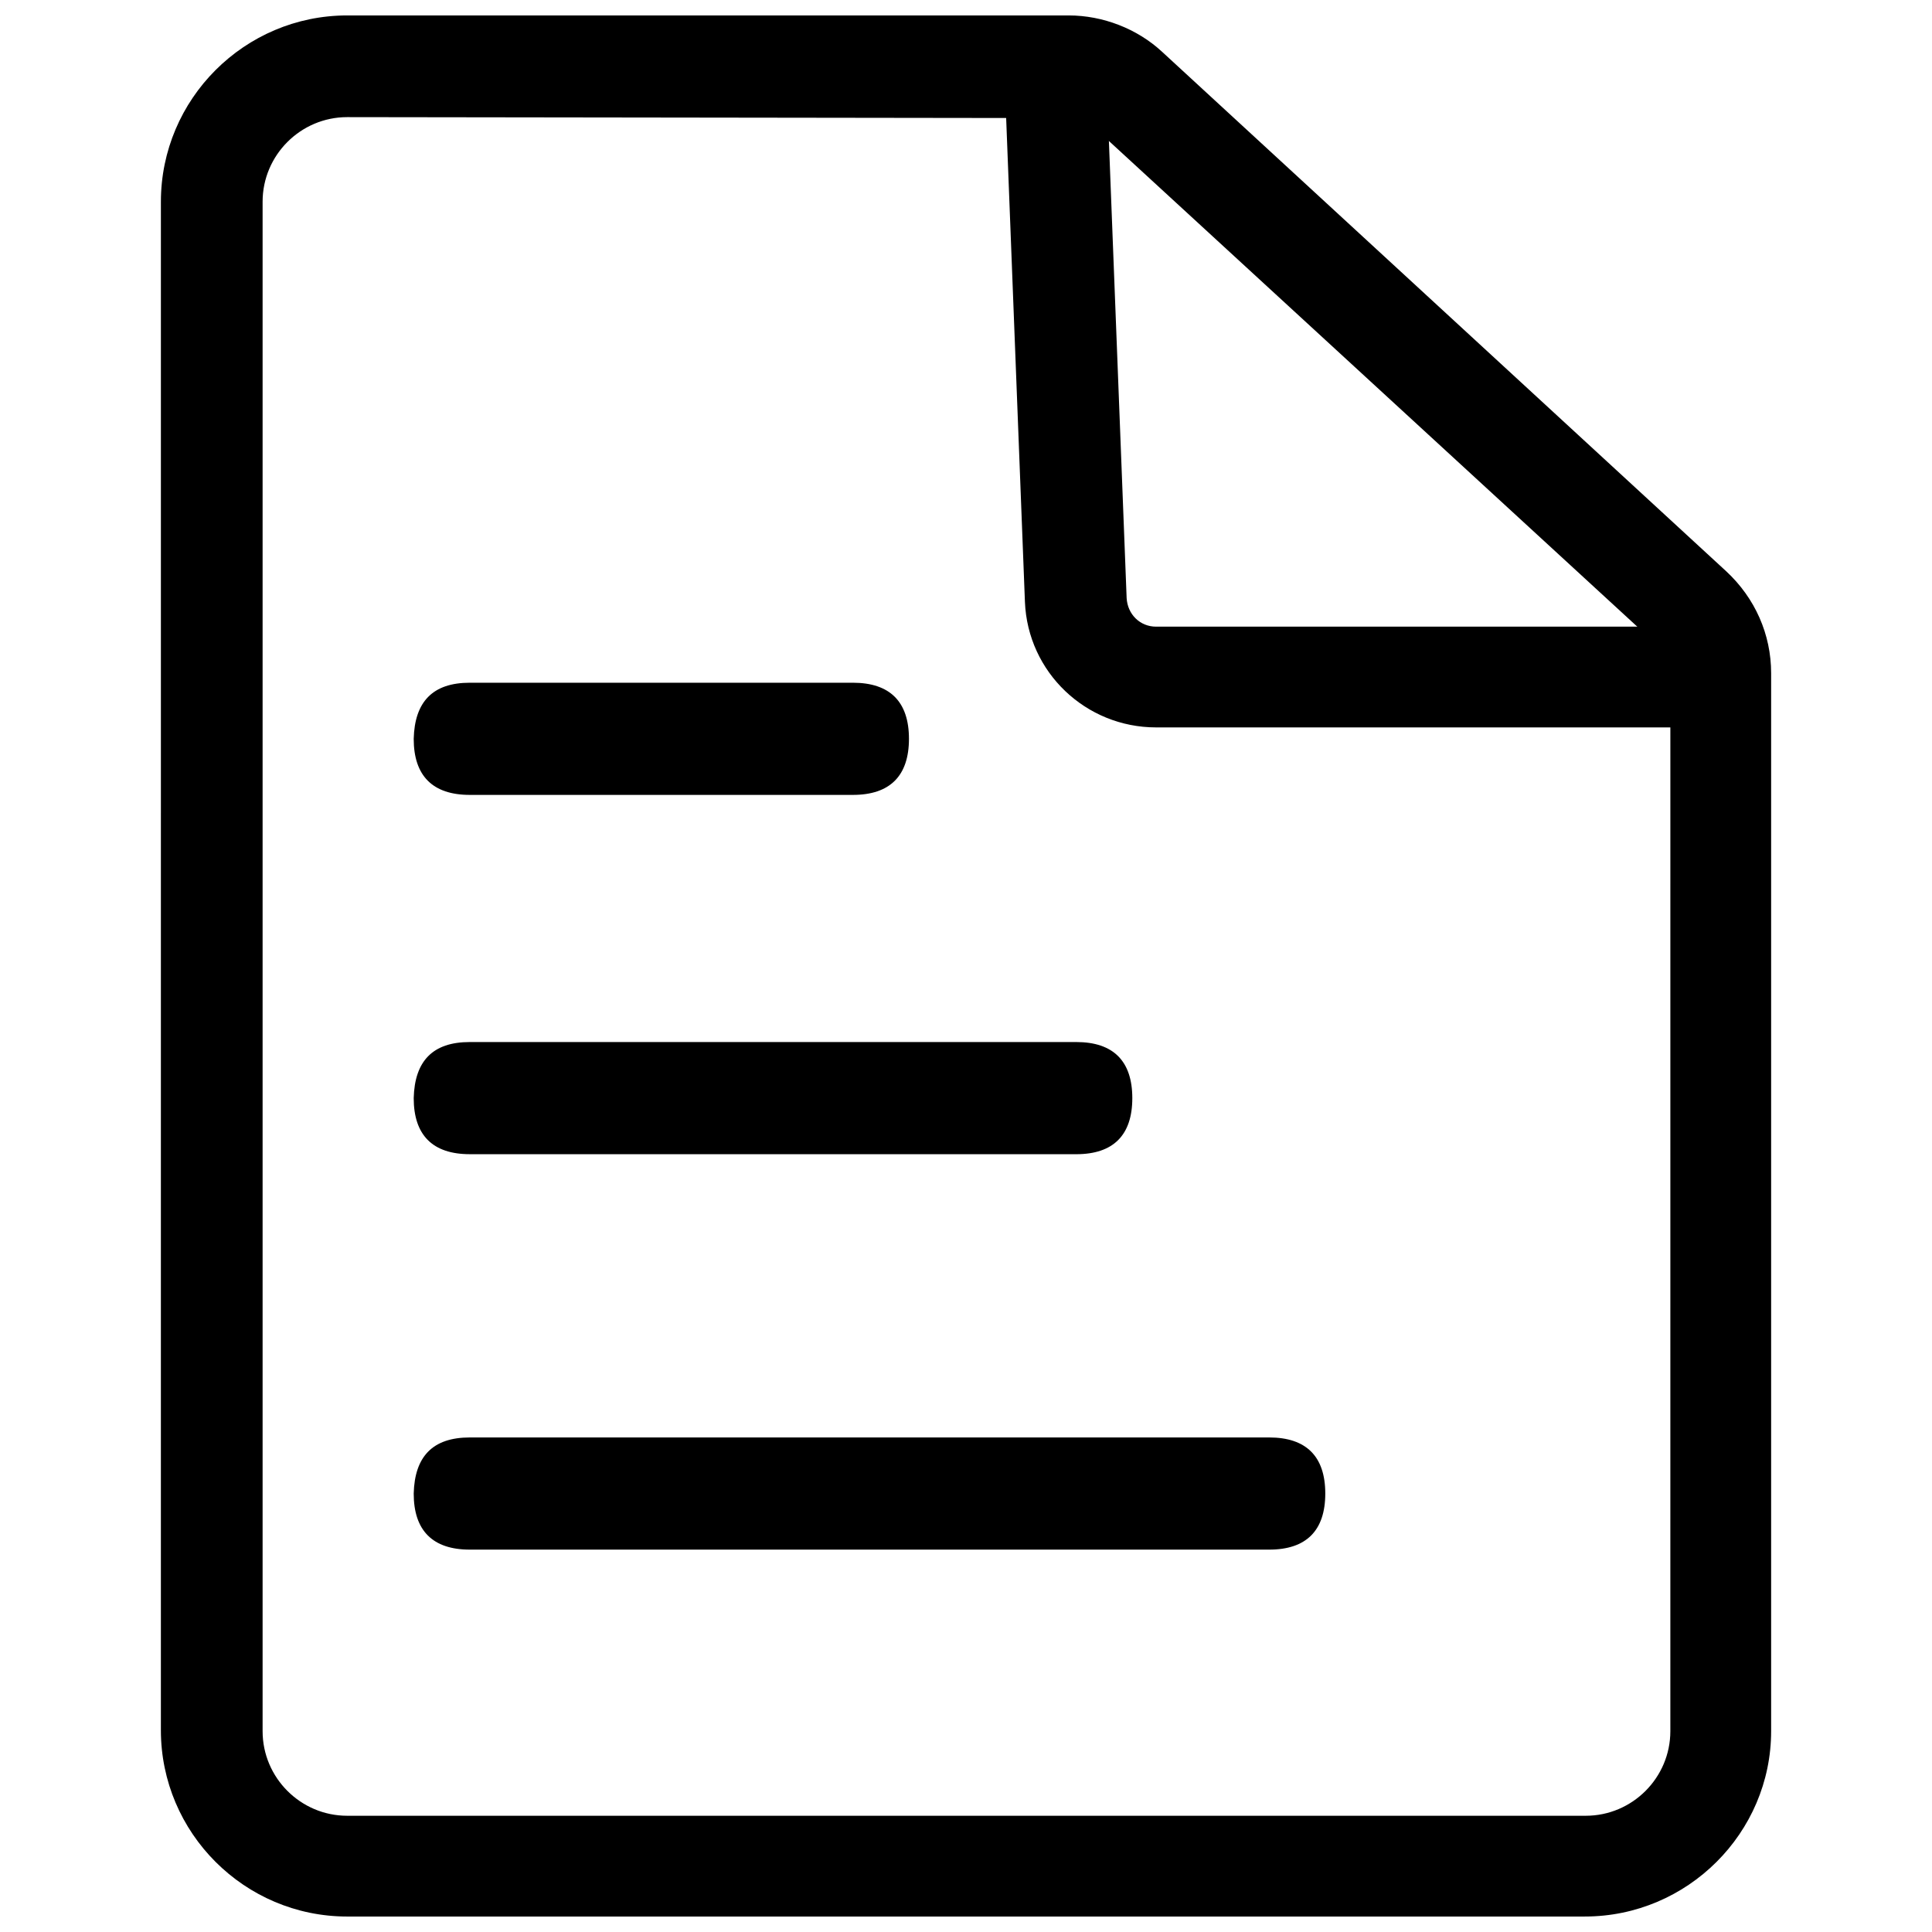
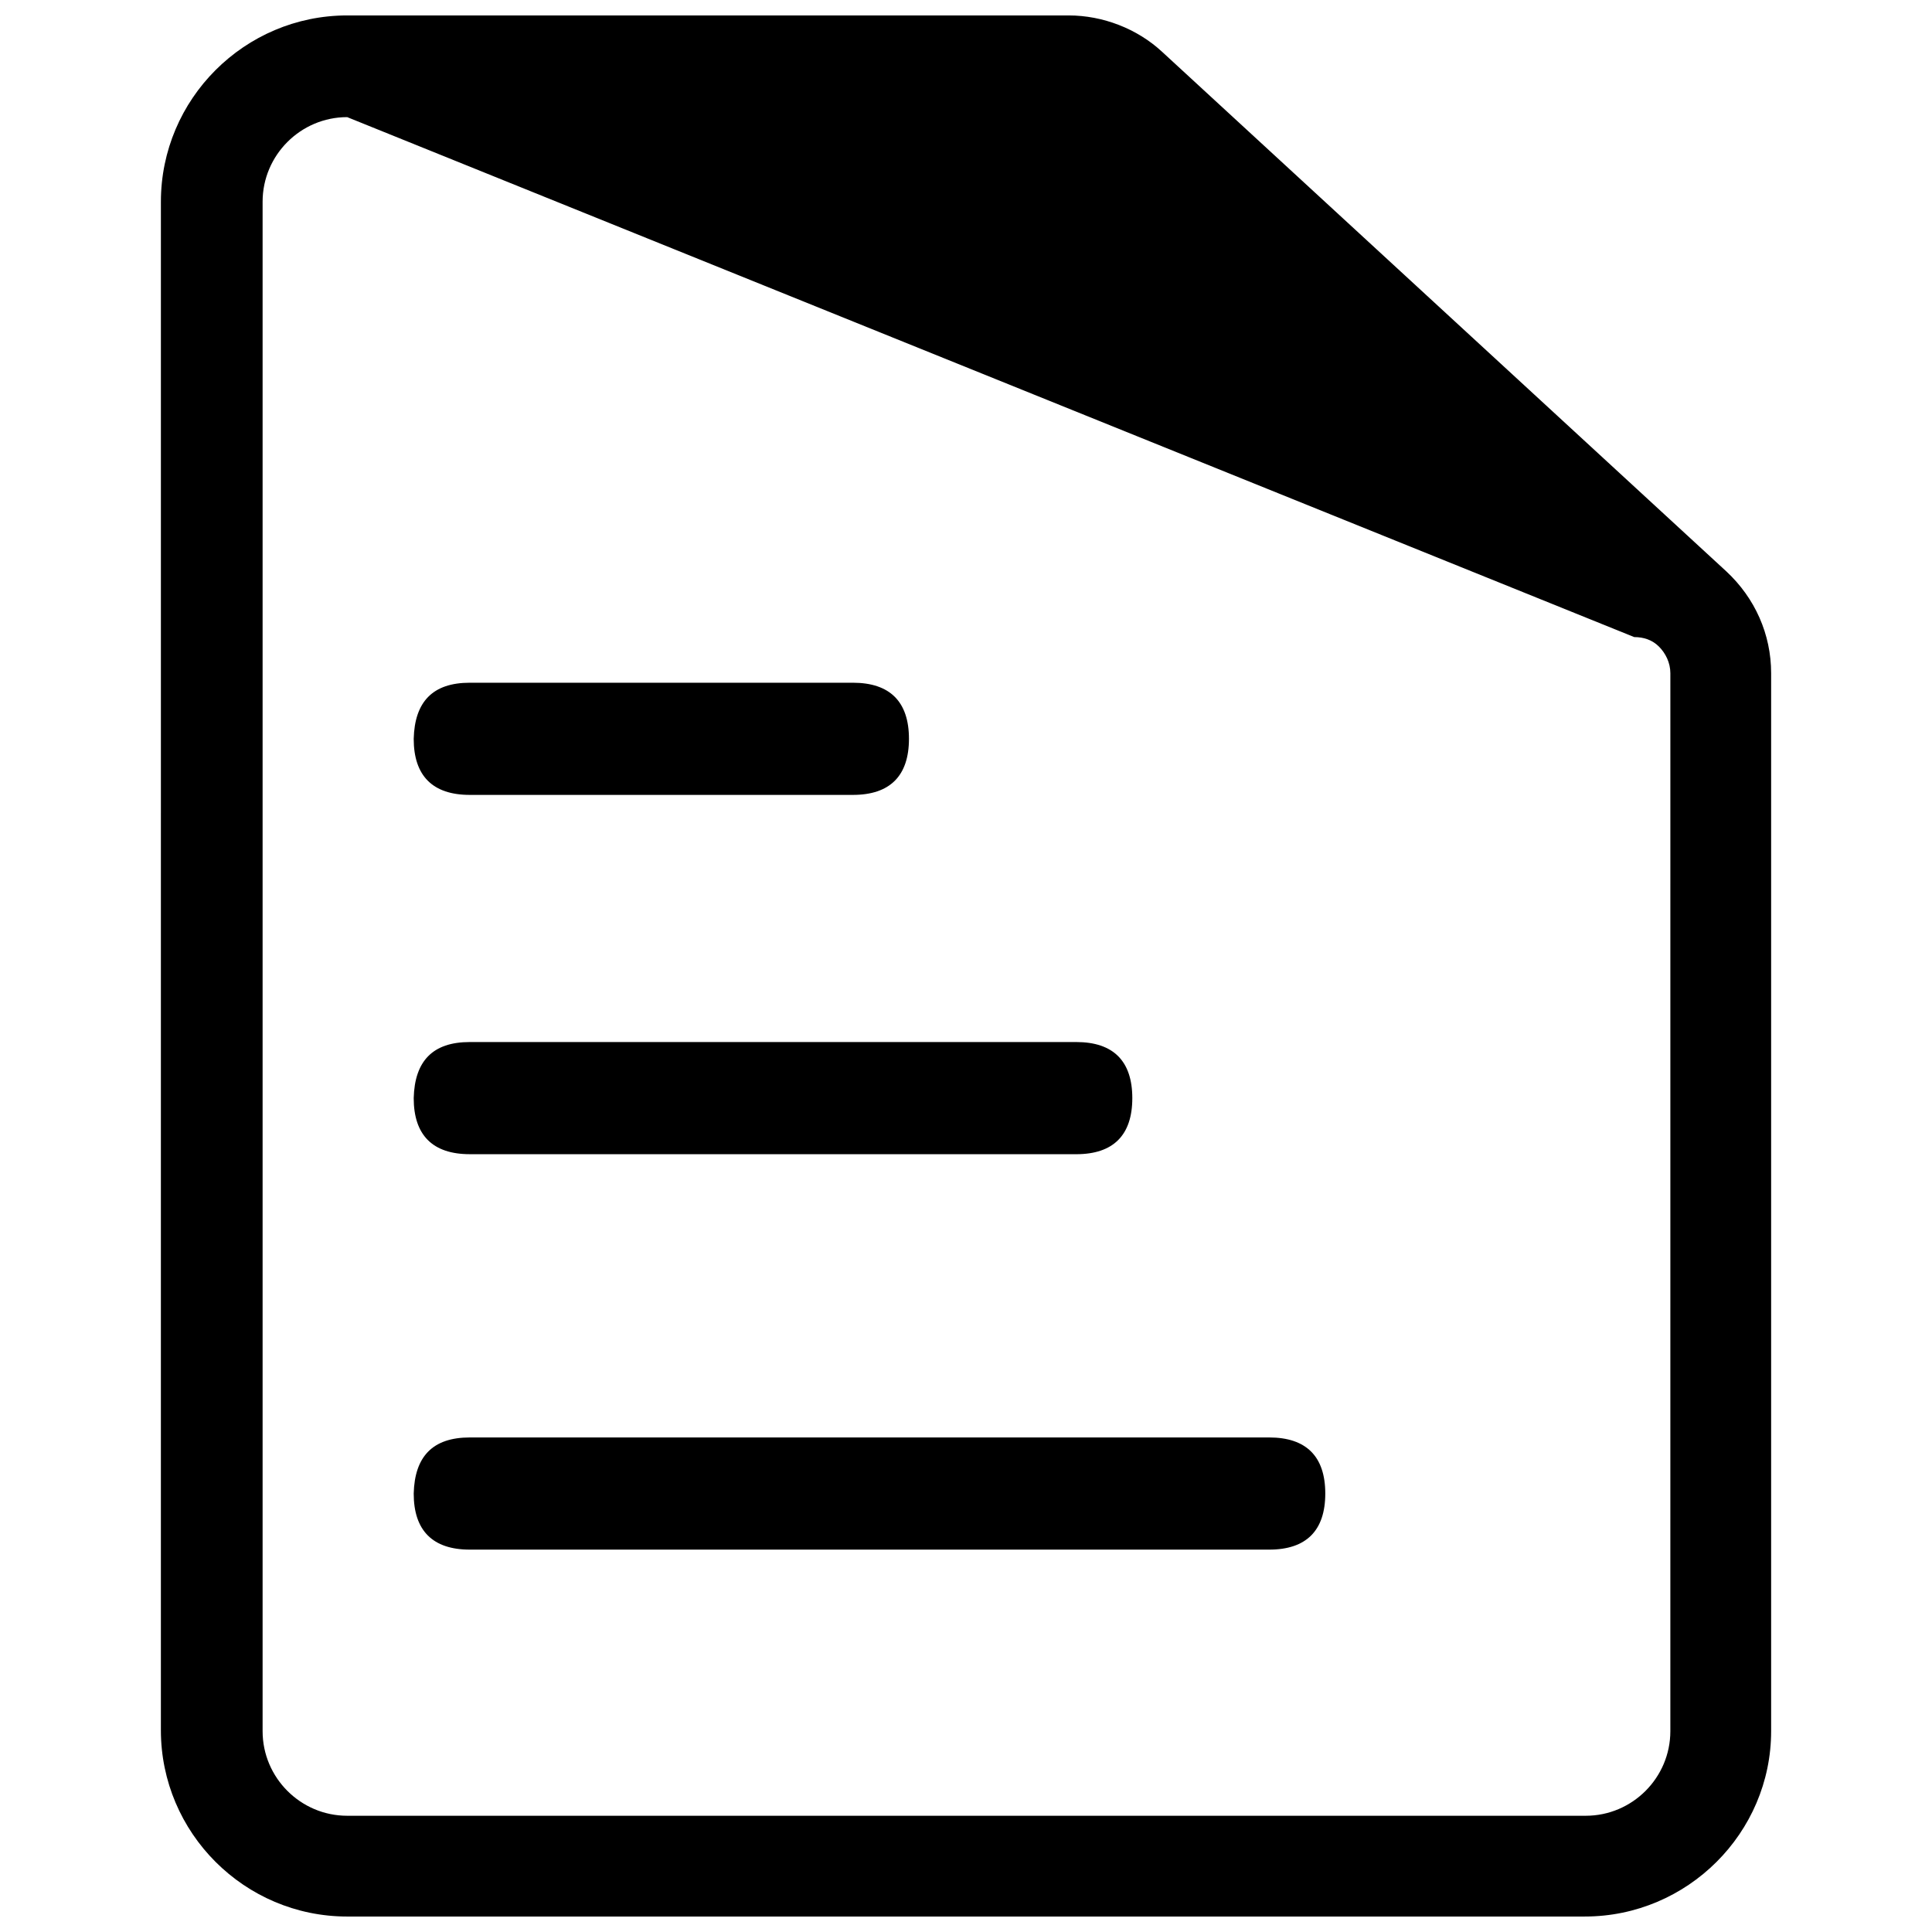
<svg xmlns="http://www.w3.org/2000/svg" width="800px" height="800px" version="1.1" viewBox="144 144 512 512">
  <defs>
    <clipPath id="a">
      <path d="m186 148.09h428v503.81h-428z" />
    </clipPath>
  </defs>
  <g clip-path="url(#a)">
-     <path d="m563.99 651.9h-327.98c-27.207 0-49.375-22.168-49.375-49.375l0.004-405.06c0-27.207 22.168-49.375 49.371-49.375h191.2c9.07 0 18.137 3.527 24.688 9.574l149.63 137.79c7.559 7.055 11.84 16.625 11.84 26.953v280.37c0 26.953-22.168 49.121-49.375 49.121zm-327.98-476.86c-12.344 0-22.418 10.078-22.418 22.418v405.32c0 12.344 10.078 22.418 22.418 22.418h328.23c12.344 0 22.418-10.078 22.418-22.418l0.004-280.37c0-2.769-1.258-5.289-3.023-7.055l-149.63-137.54c-1.762-1.762-4.031-2.519-6.551-2.519z" />
+     <path d="m563.99 651.9h-327.98c-27.207 0-49.375-22.168-49.375-49.375l0.004-405.06c0-27.207 22.168-49.375 49.371-49.375h191.2c9.07 0 18.137 3.527 24.688 9.574l149.63 137.79c7.559 7.055 11.84 16.625 11.84 26.953v280.37c0 26.953-22.168 49.121-49.375 49.121zm-327.98-476.86c-12.344 0-22.418 10.078-22.418 22.418v405.32c0 12.344 10.078 22.418 22.418 22.418h328.23c12.344 0 22.418-10.078 22.418-22.418l0.004-280.37c0-2.769-1.258-5.289-3.023-7.055c-1.762-1.762-4.031-2.519-6.551-2.519z" />
  </g>
-   <path d="m595.73 336.77h-145.35c-18.641 0-34.008-14.609-34.762-33.25l-5.289-136.28c0-7.559 5.793-13.602 13.352-13.602 7.055 0 13.098 5.543 13.602 12.594l5.289 136.28c0.25 4.281 3.527 7.559 7.809 7.559h145.35c7.305 0 13.352 6.047 13.352 13.352s-5.793 13.348-13.352 13.348z" />
  <path d="m268.5 324.93h101.52c9.824 0 14.863 5.039 14.863 14.863s-5.039 14.863-14.863 14.863h-101.52c-9.824 0-14.863-5.039-14.863-14.863 0.254-9.824 5.039-14.863 14.863-14.863z" />
  <path d="m268.5 420.15h160.71c9.824 0 14.863 5.039 14.863 14.863s-5.039 14.863-14.863 14.863l-160.71-0.004c-9.824 0-14.863-5.039-14.863-14.863 0.254-9.824 5.039-14.859 14.863-14.859z" />
  <path d="m268.5 524.94h211.85c9.824 0 14.863 5.039 14.863 14.863 0 9.824-5.039 14.863-14.863 14.863h-211.85c-9.824 0-14.863-5.039-14.863-14.863 0.254-9.824 5.039-14.863 14.863-14.863z" />
</svg>